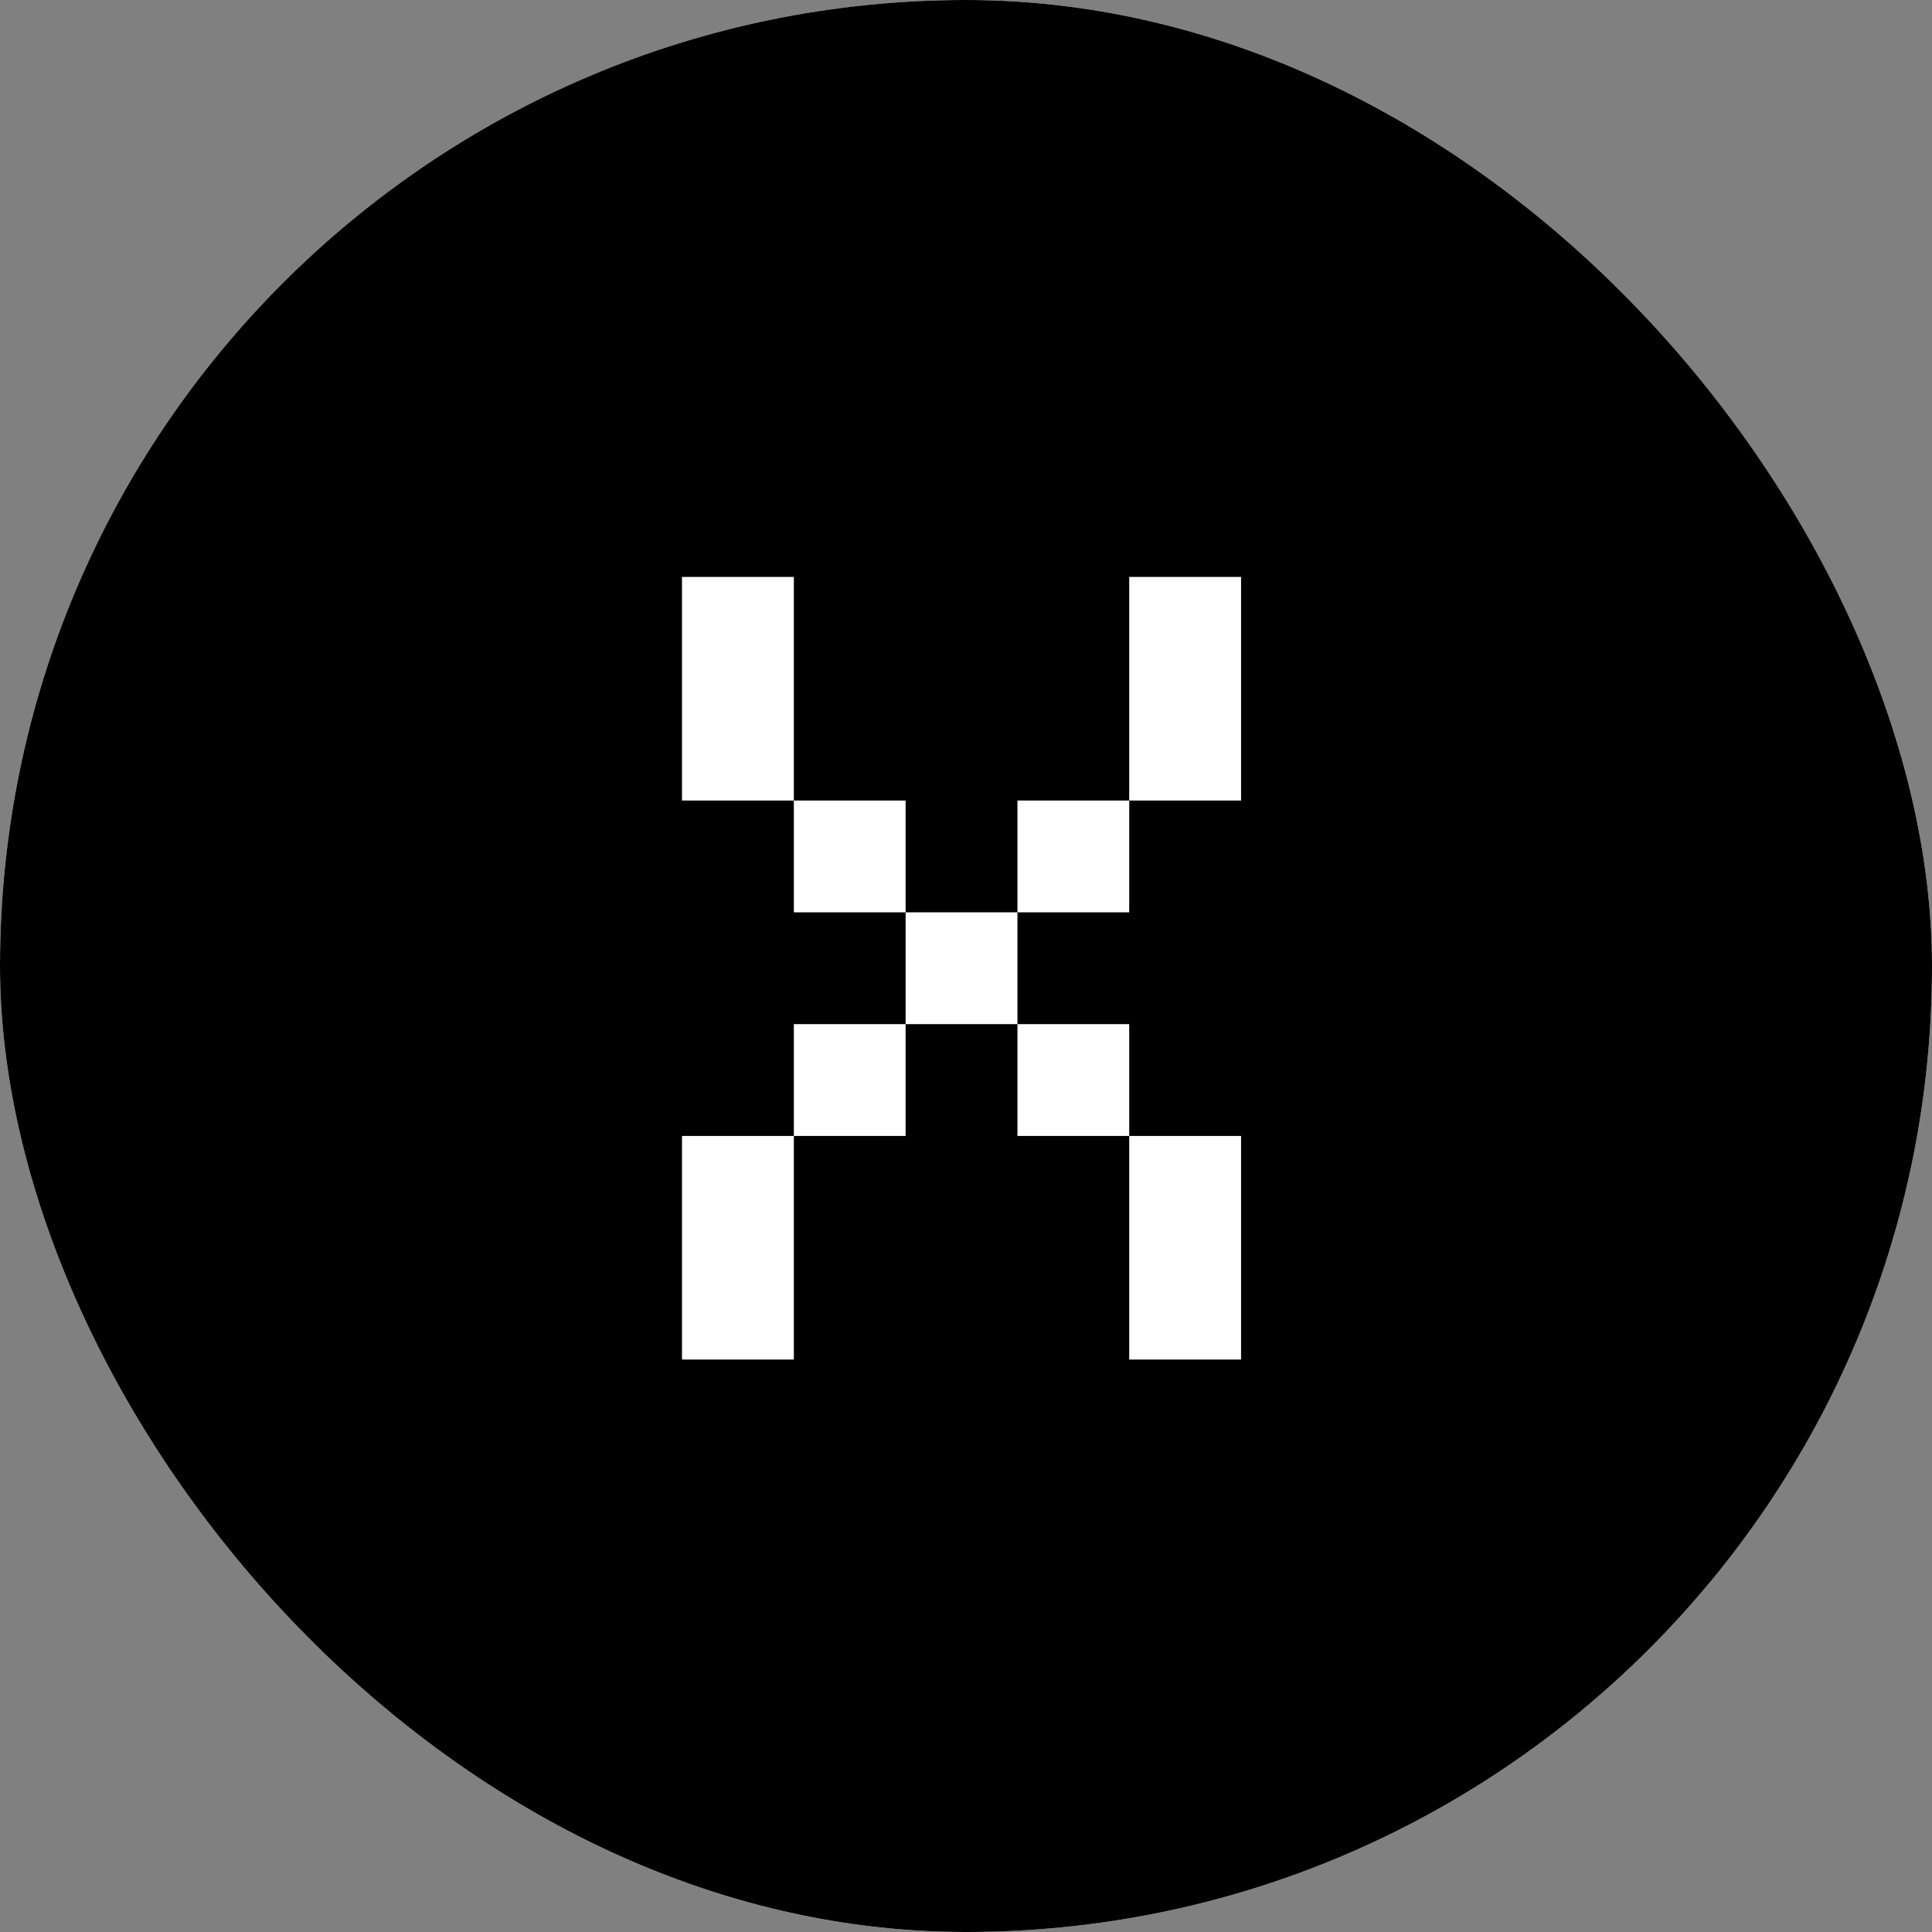
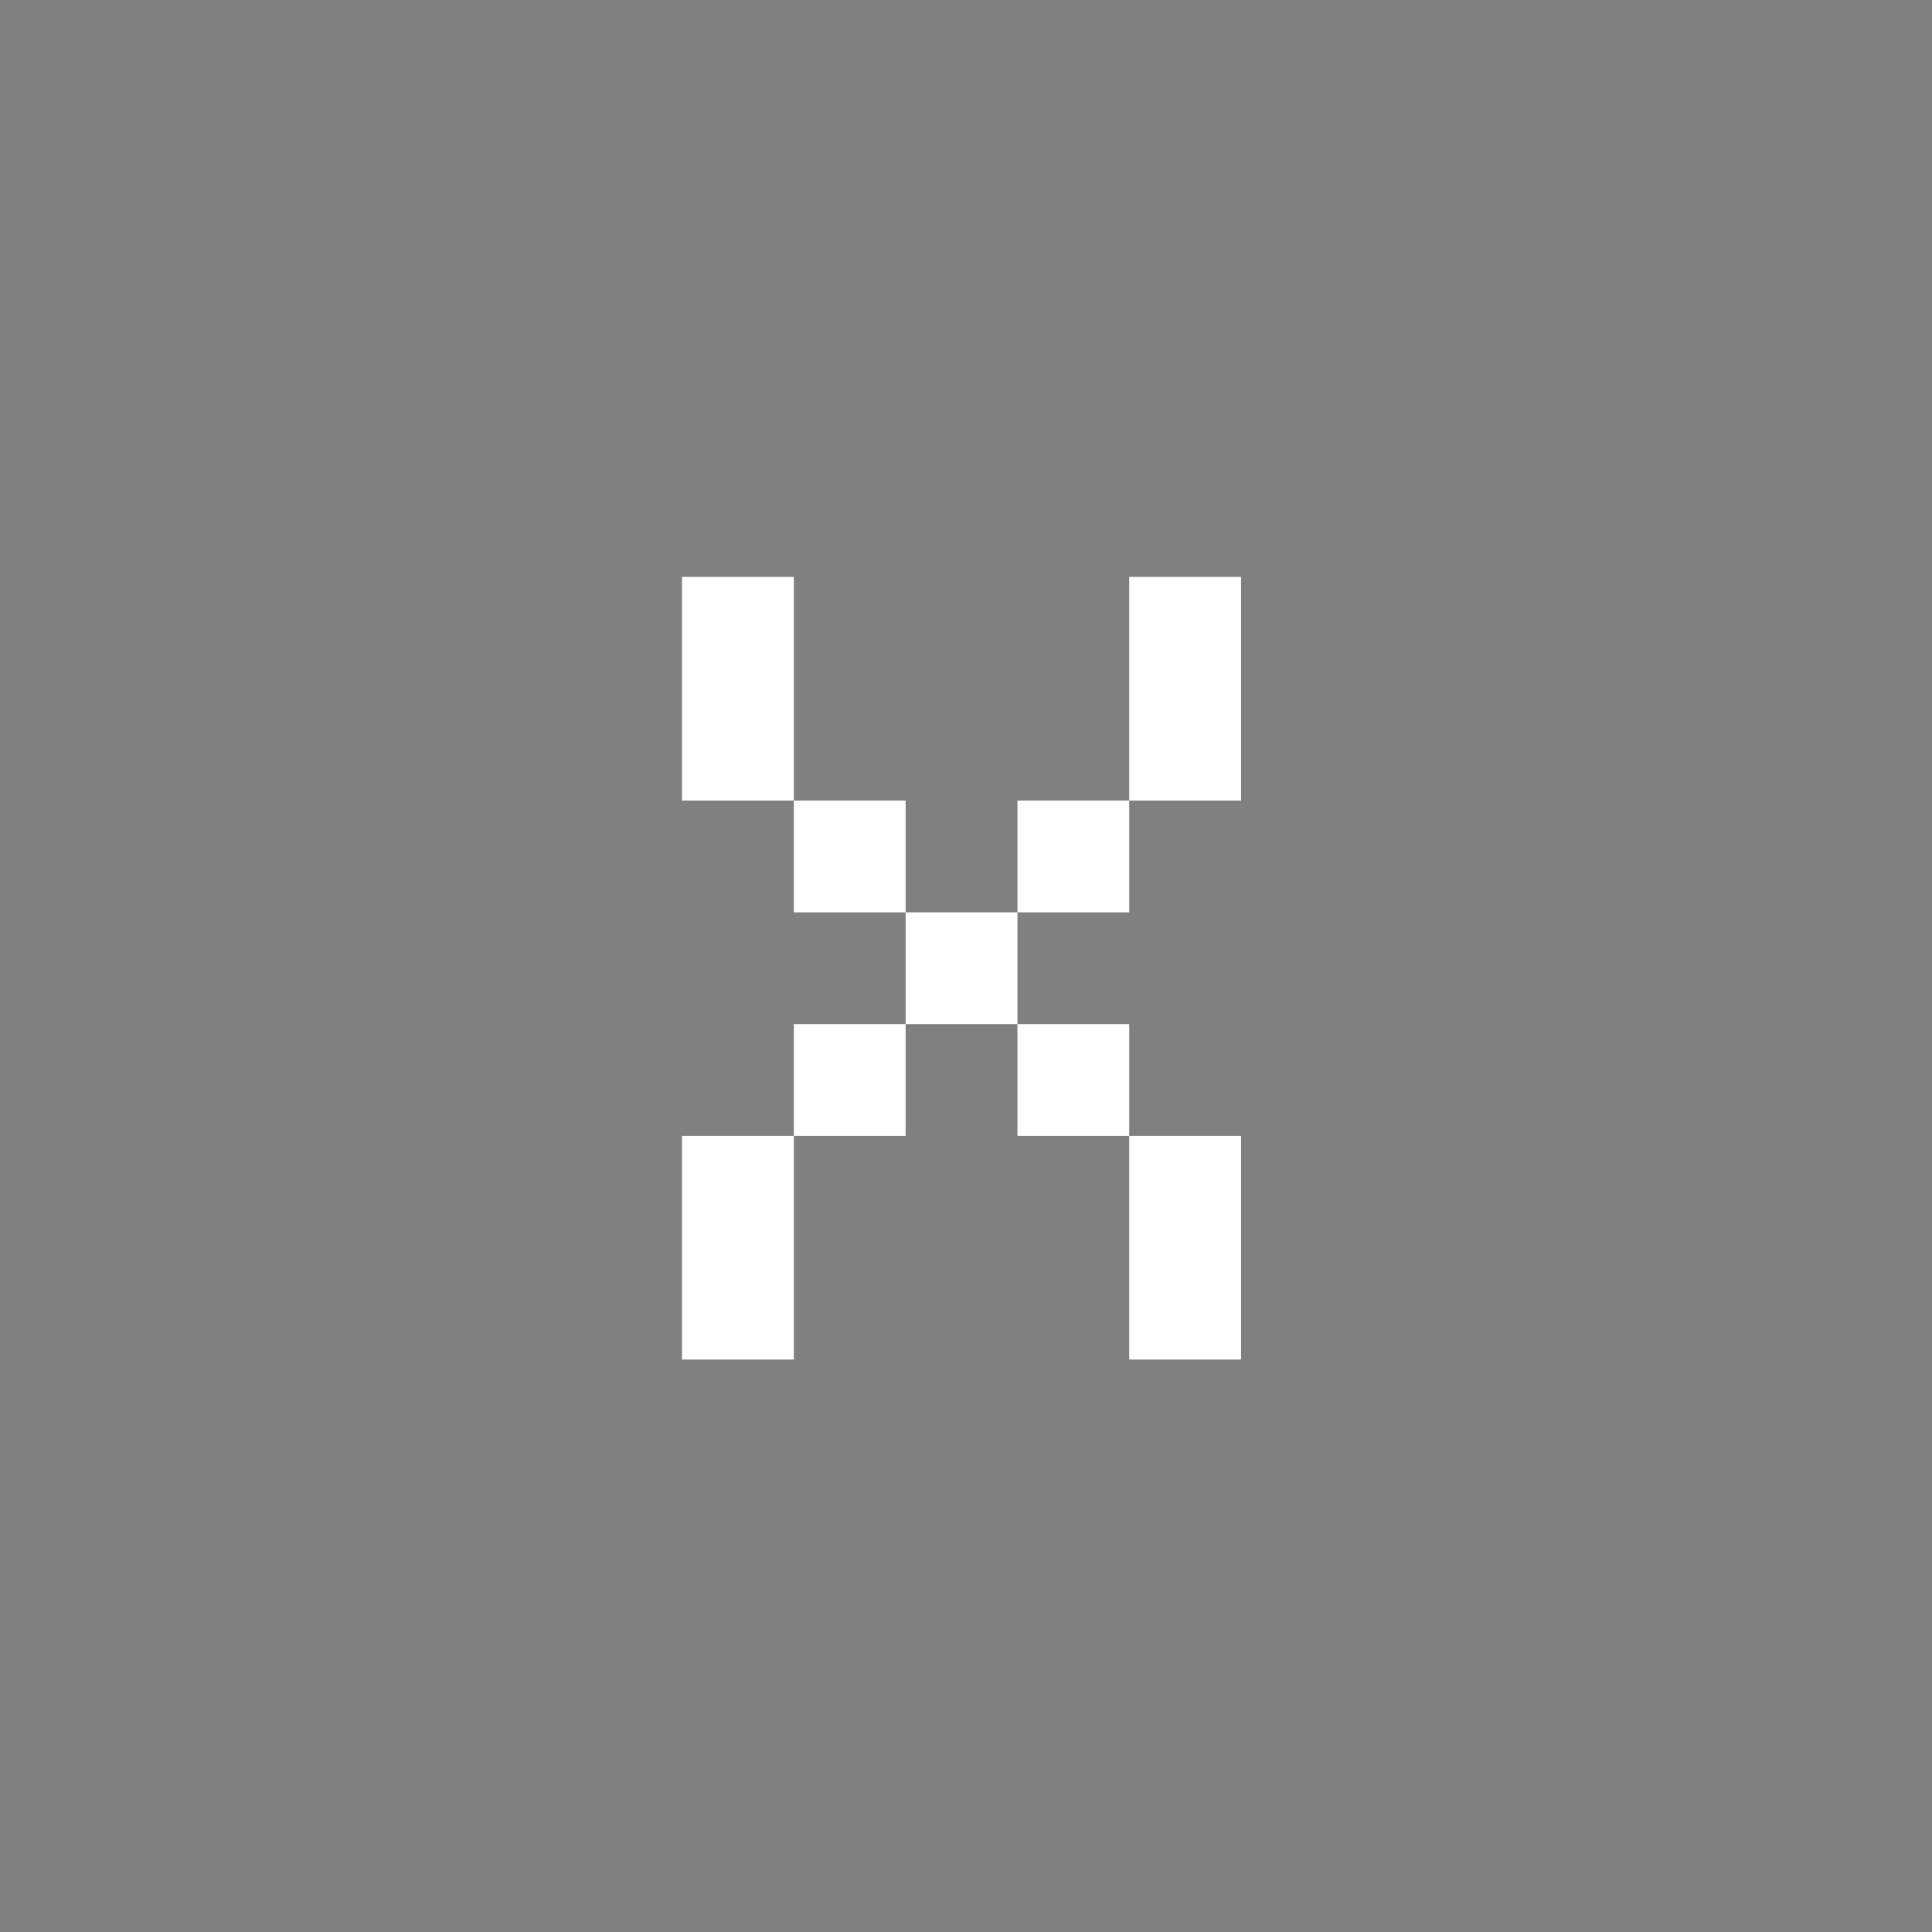
<svg xmlns="http://www.w3.org/2000/svg" width="54" height="54" viewBox="0 0 54 54" fill="none">
  <rect x="0" y="0" width="54" height="54" fill="#808080" stroke="none" />
-   <rect width="54" height="54" rx="27" fill="white" />
-   <rect width="54" height="54" rx="27" fill="black" />
  <path d="M19.062 16.125H22.188V22.375H19.062V16.125ZM22.188 22.375H25.312V25.5H22.188V22.375ZM31.562 16.125H34.688V22.375H31.562V16.125ZM28.438 22.375H31.562V25.5H28.438V22.375ZM25.312 25.5H28.438V28.625H25.312V25.5ZM22.188 28.625H25.312V31.75H22.188V28.625ZM28.438 28.625H31.562V31.75H28.438V28.625ZM31.562 31.75H34.688V38H31.562V31.75ZM19.062 31.75H22.188V38H19.062V31.75Z" fill="white" />
</svg>